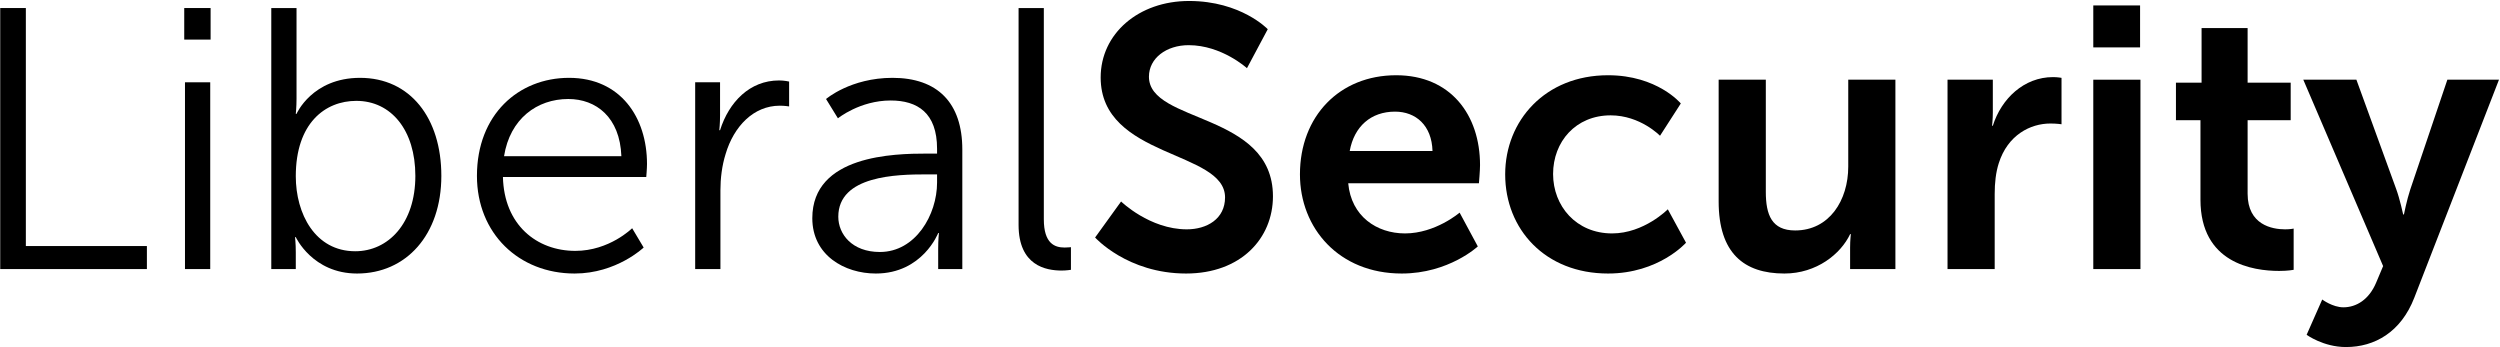
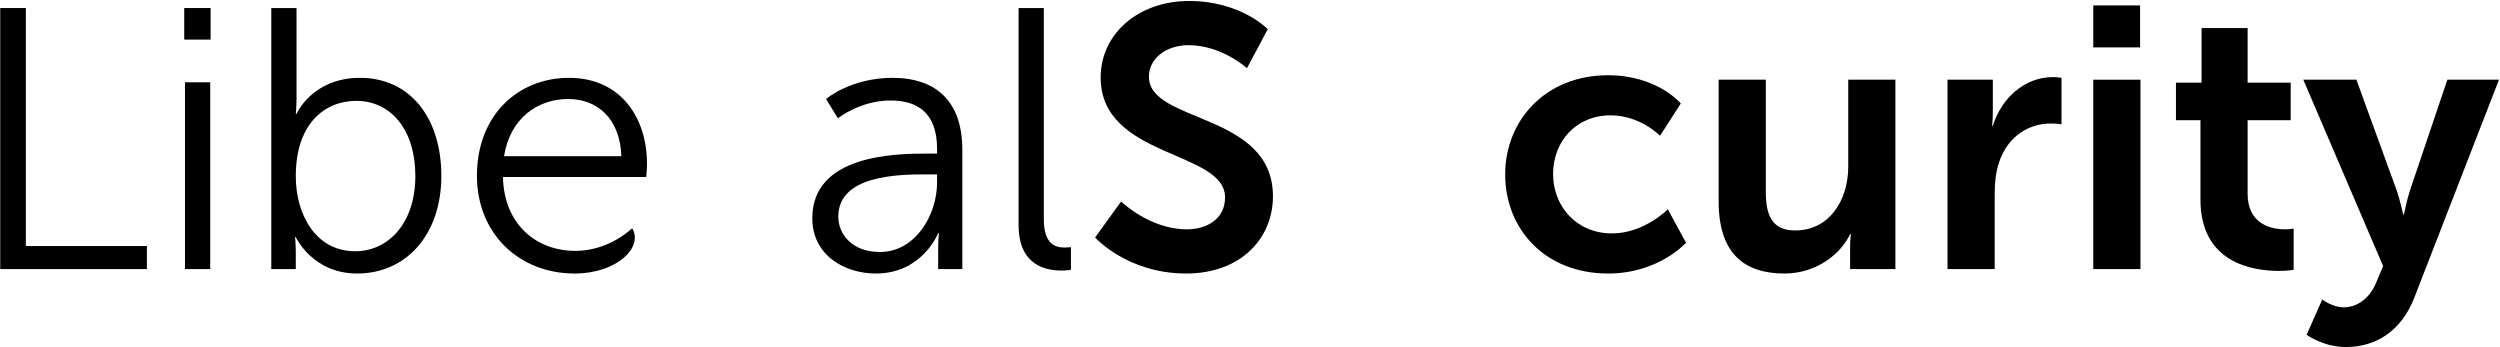
<svg xmlns="http://www.w3.org/2000/svg" width="2001" height="278" viewBox="0 0 2001 278" fill="none">
  <path d="M1846.23 267.967L1858.71 239.733C1858.71 239.733 1867.03 245.974 1875.65 245.974C1886.06 245.974 1896.16 239.733 1901.81 226.359L1907.45 212.985L1843.56 63.791H1886.06L1917.86 151.168C1920.83 159.192 1923.5 171.675 1923.5 171.675H1924.1C1924.1 171.675 1926.47 159.787 1929.15 151.762L1958.87 63.791H2000.18L1932.42 238.247C1921.72 265.887 1900.62 277.775 1877.73 277.775C1859.6 277.775 1846.23 267.967 1846.23 267.967Z" fill="black" />
  <path d="M1761.25 159.786V96.186H1741.63V66.168H1762.14V22.48H1798.99V66.168H1833.47V96.186H1798.99V155.031C1798.99 179.996 1818.61 183.562 1829.01 183.562C1833.17 183.562 1835.84 182.968 1835.84 182.968V215.957C1835.84 215.957 1831.39 216.848 1824.25 216.848C1803.15 216.848 1761.25 210.607 1761.25 159.786Z" fill="black" />
  <path d="M1675.47 37.935V4.352H1712.92V37.935H1675.47ZM1675.47 215.363V63.791H1713.22V215.363H1675.47Z" fill="black" />
  <path d="M1558.8 215.363V63.791H1595.06V89.945C1595.06 95.591 1594.46 100.644 1594.46 100.644H1595.06C1601.89 78.948 1620.02 61.711 1643.21 61.711C1646.77 61.711 1650.04 62.305 1650.04 62.305V99.455C1650.04 99.455 1646.18 98.861 1641.12 98.861C1625.08 98.861 1606.95 108.074 1599.81 130.661C1597.44 138.091 1596.55 146.412 1596.55 155.328V215.363H1558.8Z" fill="black" />
  <path d="M1375.61 161.273V63.791H1413.36V153.546C1413.36 171.972 1418.11 184.454 1436.84 184.454C1464.18 184.454 1479.34 160.381 1479.34 133.336V63.791H1517.08V215.363H1480.82V198.125C1480.82 192.181 1481.42 187.426 1481.42 187.426H1480.82C1473.39 203.178 1454.08 218.929 1428.22 218.929C1395.82 218.929 1375.61 202.583 1375.61 161.273Z" fill="black" />
  <path d="M1204.75 139.577C1204.75 96.483 1236.85 60.225 1287.07 60.225C1326.6 60.225 1345.32 82.812 1345.32 82.812L1328.68 108.669C1328.68 108.669 1312.93 92.323 1289.15 92.323C1261.22 92.323 1243.09 113.424 1243.09 139.28C1243.09 164.839 1261.51 186.832 1290.34 186.832C1315.9 186.832 1334.92 167.514 1334.92 167.514L1349.48 194.262C1349.48 194.262 1327.79 218.929 1287.07 218.929C1236.85 218.929 1204.75 183.563 1204.75 139.577Z" fill="black" />
-   <path d="M1040.48 139.577C1040.48 92.917 1072.28 60.225 1117.46 60.225C1161.15 60.225 1184.62 92.025 1184.62 132.147C1184.62 136.605 1183.73 146.71 1183.73 146.71H1079.12C1081.5 173.161 1102 186.832 1124.59 186.832C1148.96 186.832 1168.28 170.189 1168.28 170.189L1182.84 197.234C1182.84 197.234 1159.66 218.929 1121.92 218.929C1071.69 218.929 1040.48 182.671 1040.48 139.577ZM1080.31 120.854H1146.58C1145.99 100.347 1133.21 89.351 1116.57 89.351C1097.25 89.351 1083.87 101.239 1080.31 120.854Z" fill="black" />
  <path d="M876.515 190.101L897.319 161.273C897.319 161.273 920.203 183.563 949.923 183.563C965.972 183.563 980.535 175.241 980.535 158.004C980.535 120.259 880.973 126.798 880.973 62.008C880.973 26.939 911.287 0.785 951.706 0.785C993.314 0.785 1014.71 23.372 1014.71 23.372L998.069 54.578C998.069 54.578 977.86 36.152 951.409 36.152C933.577 36.152 919.609 46.554 919.609 61.414C919.609 98.861 1018.87 89.648 1018.87 157.112C1018.87 190.696 993.314 218.929 949.329 218.929C902.371 218.929 876.515 190.101 876.515 190.101Z" fill="black" />
  <path d="M815.271 179.995V6.43H835.481V175.537C835.481 195.152 844.397 198.124 852.124 198.124C854.799 198.124 857.176 197.827 857.176 197.827V215.956C857.176 215.956 853.61 216.55 849.746 216.55C837.264 216.55 815.271 212.686 815.271 179.995Z" fill="black" />
  <path d="M650.168 174.645C650.168 124.121 715.849 122.933 741.706 122.933H750.027V119.069C750.027 90.241 734.276 80.433 712.877 80.433C688.21 80.433 670.675 94.699 670.675 94.699L661.165 79.244C661.165 79.244 680.78 62.304 714.363 62.304C750.324 62.304 770.237 82.216 770.237 119.663V215.361H750.919V199.015C750.919 191.585 751.513 186.533 751.513 186.533H750.919C750.919 186.533 738.437 218.928 700.99 218.928C676.025 218.928 650.168 204.365 650.168 174.645ZM670.972 173.456C670.972 187.425 681.969 201.69 704.259 201.69C732.79 201.69 750.027 171.97 750.027 146.114V139.576H741.409C717.93 139.576 670.972 140.467 670.972 173.456Z" fill="black" />
-   <path d="M556.418 215.362V65.871H576.331V92.321C576.331 98.86 575.736 104.209 575.736 104.209H576.331C583.464 81.622 600.107 64.385 623.585 64.385C627.746 64.385 631.61 65.276 631.61 65.276V85.188C631.61 85.188 628.043 84.594 624.18 84.594C603.079 84.594 587.327 101.237 580.789 123.23C577.817 132.74 576.628 142.845 576.628 152.355V215.362H556.418Z" fill="black" />
-   <path d="M381.744 140.764C381.744 91.727 415.03 62.304 455.449 62.304C496.76 62.304 517.861 94.104 517.861 131.254C517.861 134.82 517.267 141.656 517.267 141.656H402.548C403.44 179.995 429.593 200.799 460.502 200.799C487.844 200.799 505.973 182.67 505.973 182.67L515.186 198.124C515.186 198.124 493.491 218.928 459.907 218.928C415.328 218.928 381.744 186.83 381.744 140.764ZM403.44 125.013H497.355C496.166 93.807 477.145 79.244 454.855 79.244C429.89 79.244 408.195 94.996 403.44 125.013Z" fill="black" />
+   <path d="M381.744 140.764C381.744 91.727 415.03 62.304 455.449 62.304C496.76 62.304 517.861 94.104 517.861 131.254C517.861 134.82 517.267 141.656 517.267 141.656H402.548C403.44 179.995 429.593 200.799 460.502 200.799C487.844 200.799 505.973 182.67 505.973 182.67C515.186 198.124 493.491 218.928 459.907 218.928C415.328 218.928 381.744 186.83 381.744 140.764ZM403.44 125.013H497.355C496.166 93.807 477.145 79.244 454.855 79.244C429.89 79.244 408.195 94.996 403.44 125.013Z" fill="black" />
  <path d="M217.136 215.361V6.43H237.345V78.947C237.345 85.782 236.751 91.132 236.751 91.132H237.345C237.345 91.132 249.828 62.304 288.166 62.304C328.288 62.304 353.253 94.401 353.253 140.764C353.253 188.019 325.019 218.928 285.789 218.928C250.125 218.928 236.751 189.802 236.751 189.802H236.156C236.156 189.802 236.751 194.855 236.751 201.987V215.361H217.136ZM236.751 141.062C236.751 171.079 252.205 201.096 284.303 201.096C310.753 201.096 332.449 178.806 332.449 140.764C332.449 104.209 313.131 80.73 285.194 80.73C260.23 80.73 236.751 98.562 236.751 141.062Z" fill="black" />
  <path d="M147.465 31.692V6.43H168.566V31.692H147.465ZM148.059 215.361V65.87H168.269V215.361H148.059Z" fill="black" />
  <path d="M0.18 215.361V6.43H20.687V196.935H117.574V215.361H0.18Z" fill="black" />
</svg>